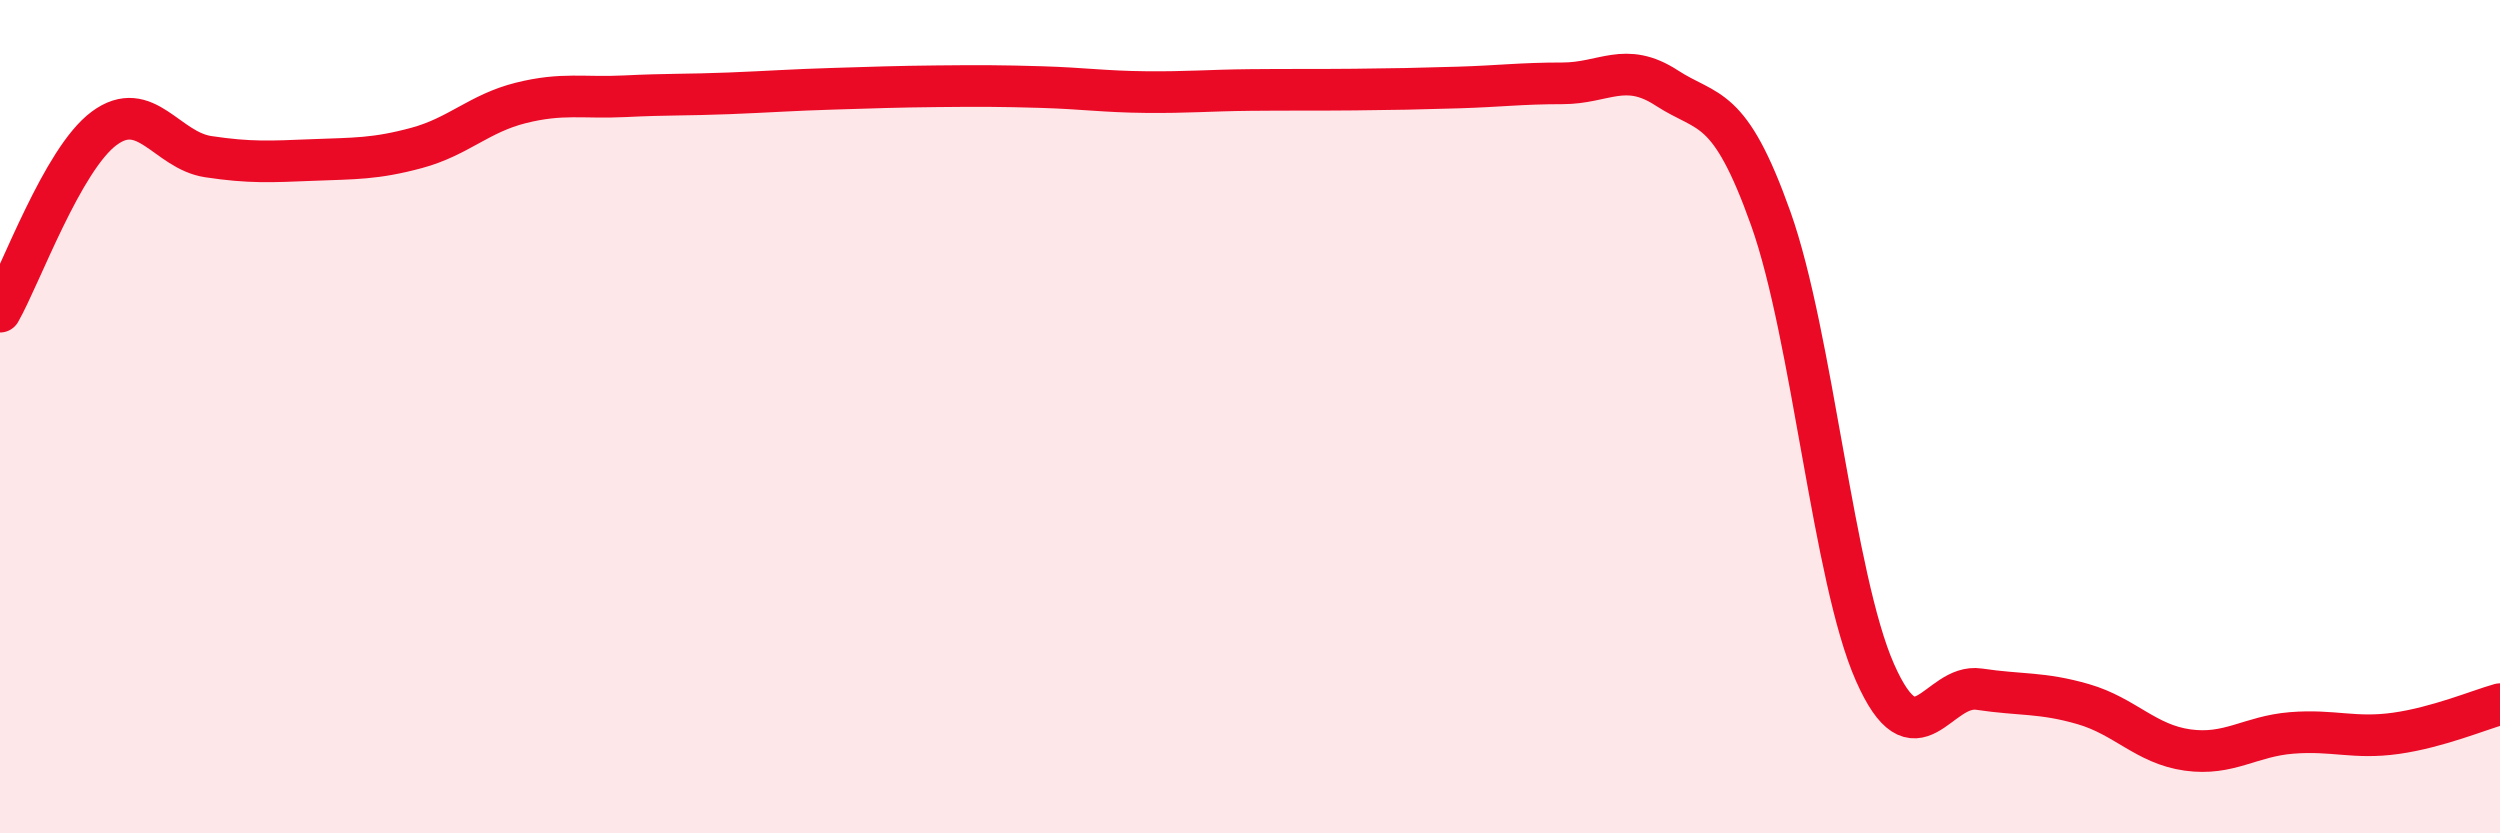
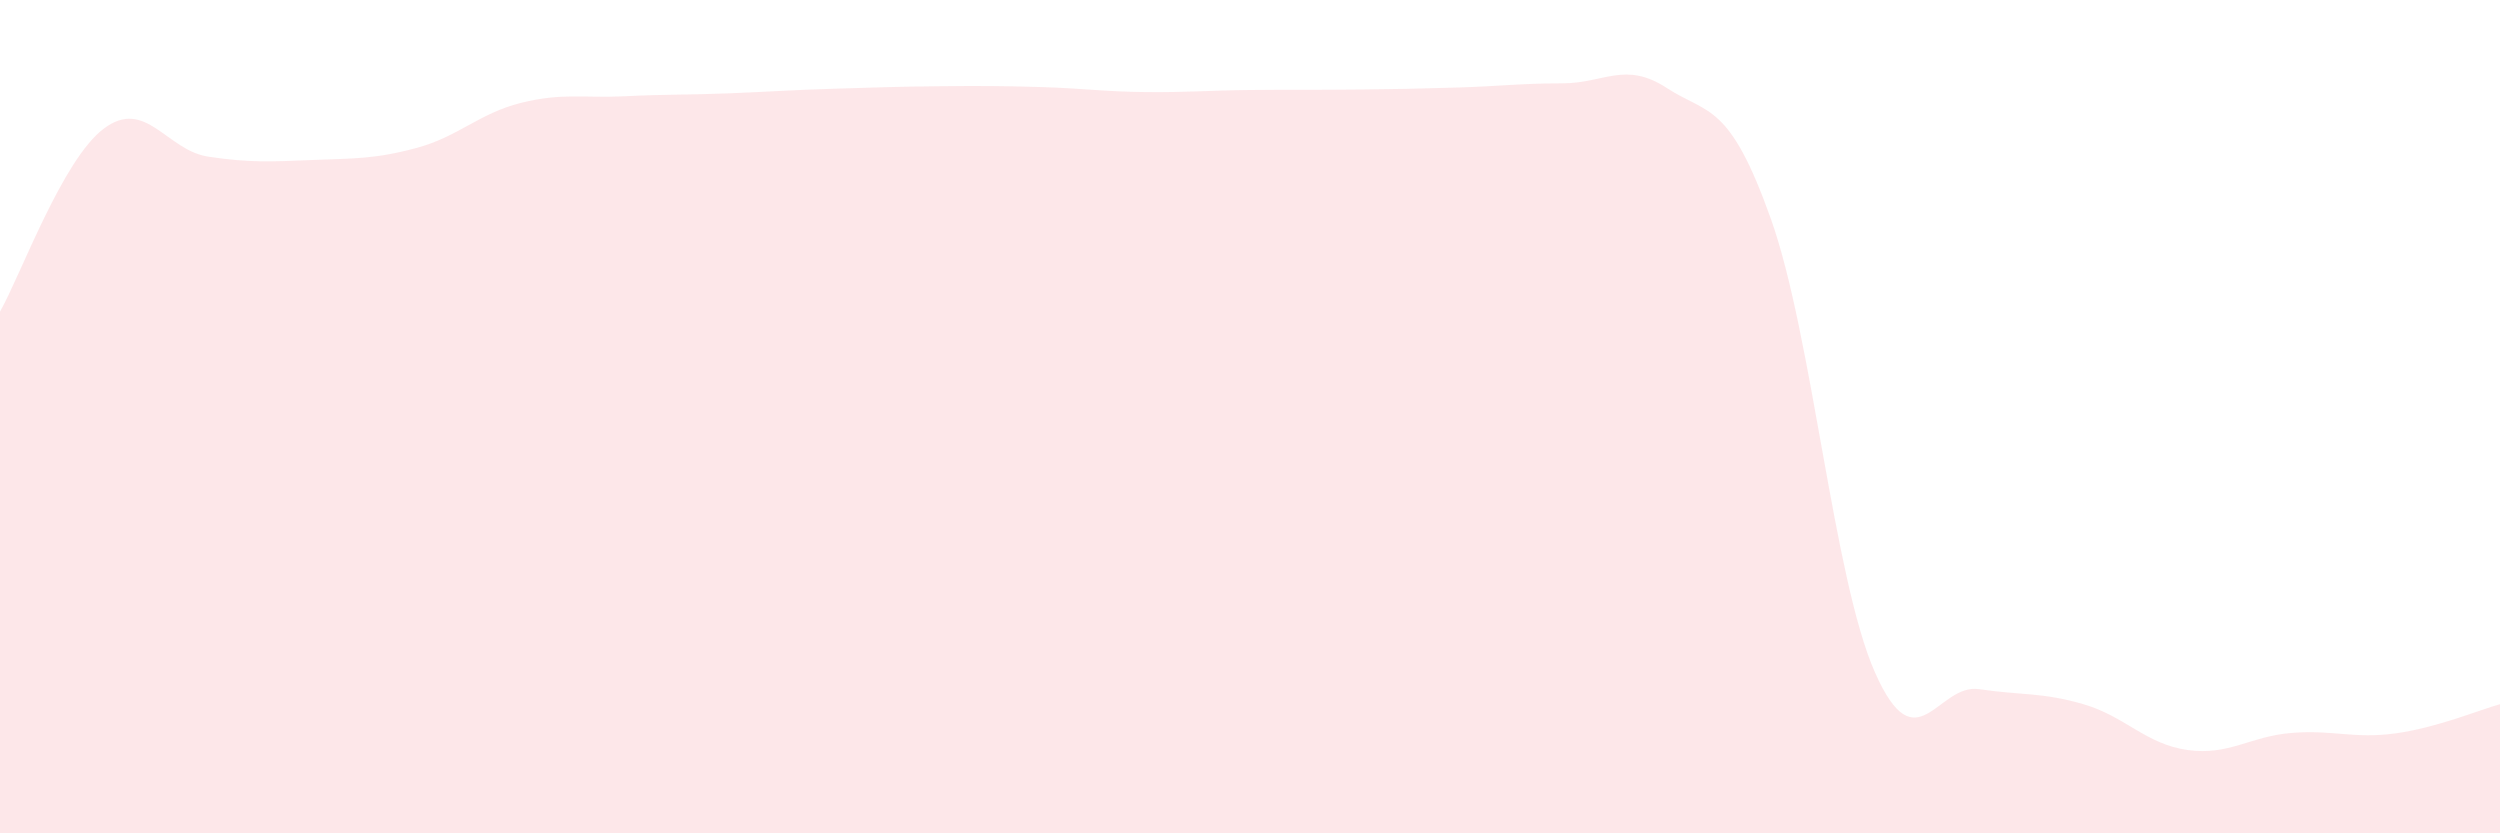
<svg xmlns="http://www.w3.org/2000/svg" width="60" height="20" viewBox="0 0 60 20">
  <path d="M 0,7.48 C 0.5,6.6 1.5,3.82 2.5,3.08 C 3.5,2.34 4,3.61 5,3.76 C 6,3.91 6.5,3.88 7.5,3.84 C 8.5,3.8 9,3.82 10,3.55 C 11,3.28 11.5,2.72 12.5,2.47 C 13.5,2.22 14,2.36 15,2.31 C 16,2.26 16.5,2.28 17.5,2.24 C 18.5,2.2 19,2.16 20,2.13 C 21,2.1 21.5,2.08 22.5,2.07 C 23.5,2.06 24,2.06 25,2.09 C 26,2.12 26.5,2.2 27.5,2.21 C 28.5,2.22 29,2.17 30,2.16 C 31,2.15 31.5,2.16 32.5,2.15 C 33.5,2.14 34,2.13 35,2.1 C 36,2.07 36.5,2 37.5,2 C 38.5,2 39,1.46 40,2.11 C 41,2.76 41.5,2.44 42.5,5.25 C 43.5,8.06 44,13.88 45,16.14 C 46,18.4 46.5,16.39 47.5,16.54 C 48.5,16.69 49,16.61 50,16.9 C 51,17.19 51.5,17.86 52.5,18 C 53.5,18.14 54,17.67 55,17.59 C 56,17.51 56.5,17.74 57.5,17.6 C 58.5,17.46 59.5,17.04 60,16.9L60 20L0 20Z" fill="#EB0A25" opacity="0.1" stroke-linecap="round" stroke-linejoin="round" />
-   <path d="M 0,7.48 C 0.5,6.6 1.5,3.82 2.5,3.08 C 3.5,2.34 4,3.61 5,3.76 C 6,3.91 6.5,3.88 7.5,3.84 C 8.5,3.8 9,3.82 10,3.55 C 11,3.28 11.5,2.72 12.5,2.47 C 13.5,2.22 14,2.36 15,2.31 C 16,2.26 16.5,2.28 17.5,2.24 C 18.5,2.2 19,2.16 20,2.13 C 21,2.1 21.5,2.08 22.5,2.07 C 23.5,2.06 24,2.06 25,2.09 C 26,2.12 26.5,2.2 27.5,2.21 C 28.5,2.22 29,2.17 30,2.16 C 31,2.15 31.5,2.16 32.5,2.15 C 33.5,2.14 34,2.13 35,2.1 C 36,2.07 36.5,2 37.5,2 C 38.5,2 39,1.46 40,2.11 C 41,2.76 41.5,2.44 42.5,5.25 C 43.5,8.06 44,13.88 45,16.14 C 46,18.4 46.5,16.39 47.5,16.54 C 48.5,16.69 49,16.61 50,16.9 C 51,17.19 51.5,17.86 52.5,18 C 53.5,18.14 54,17.67 55,17.59 C 56,17.51 56.5,17.74 57.5,17.6 C 58.5,17.46 59.5,17.04 60,16.9" stroke="#EB0A25" stroke-width="1" fill="none" stroke-linecap="round" stroke-linejoin="round" />
</svg>